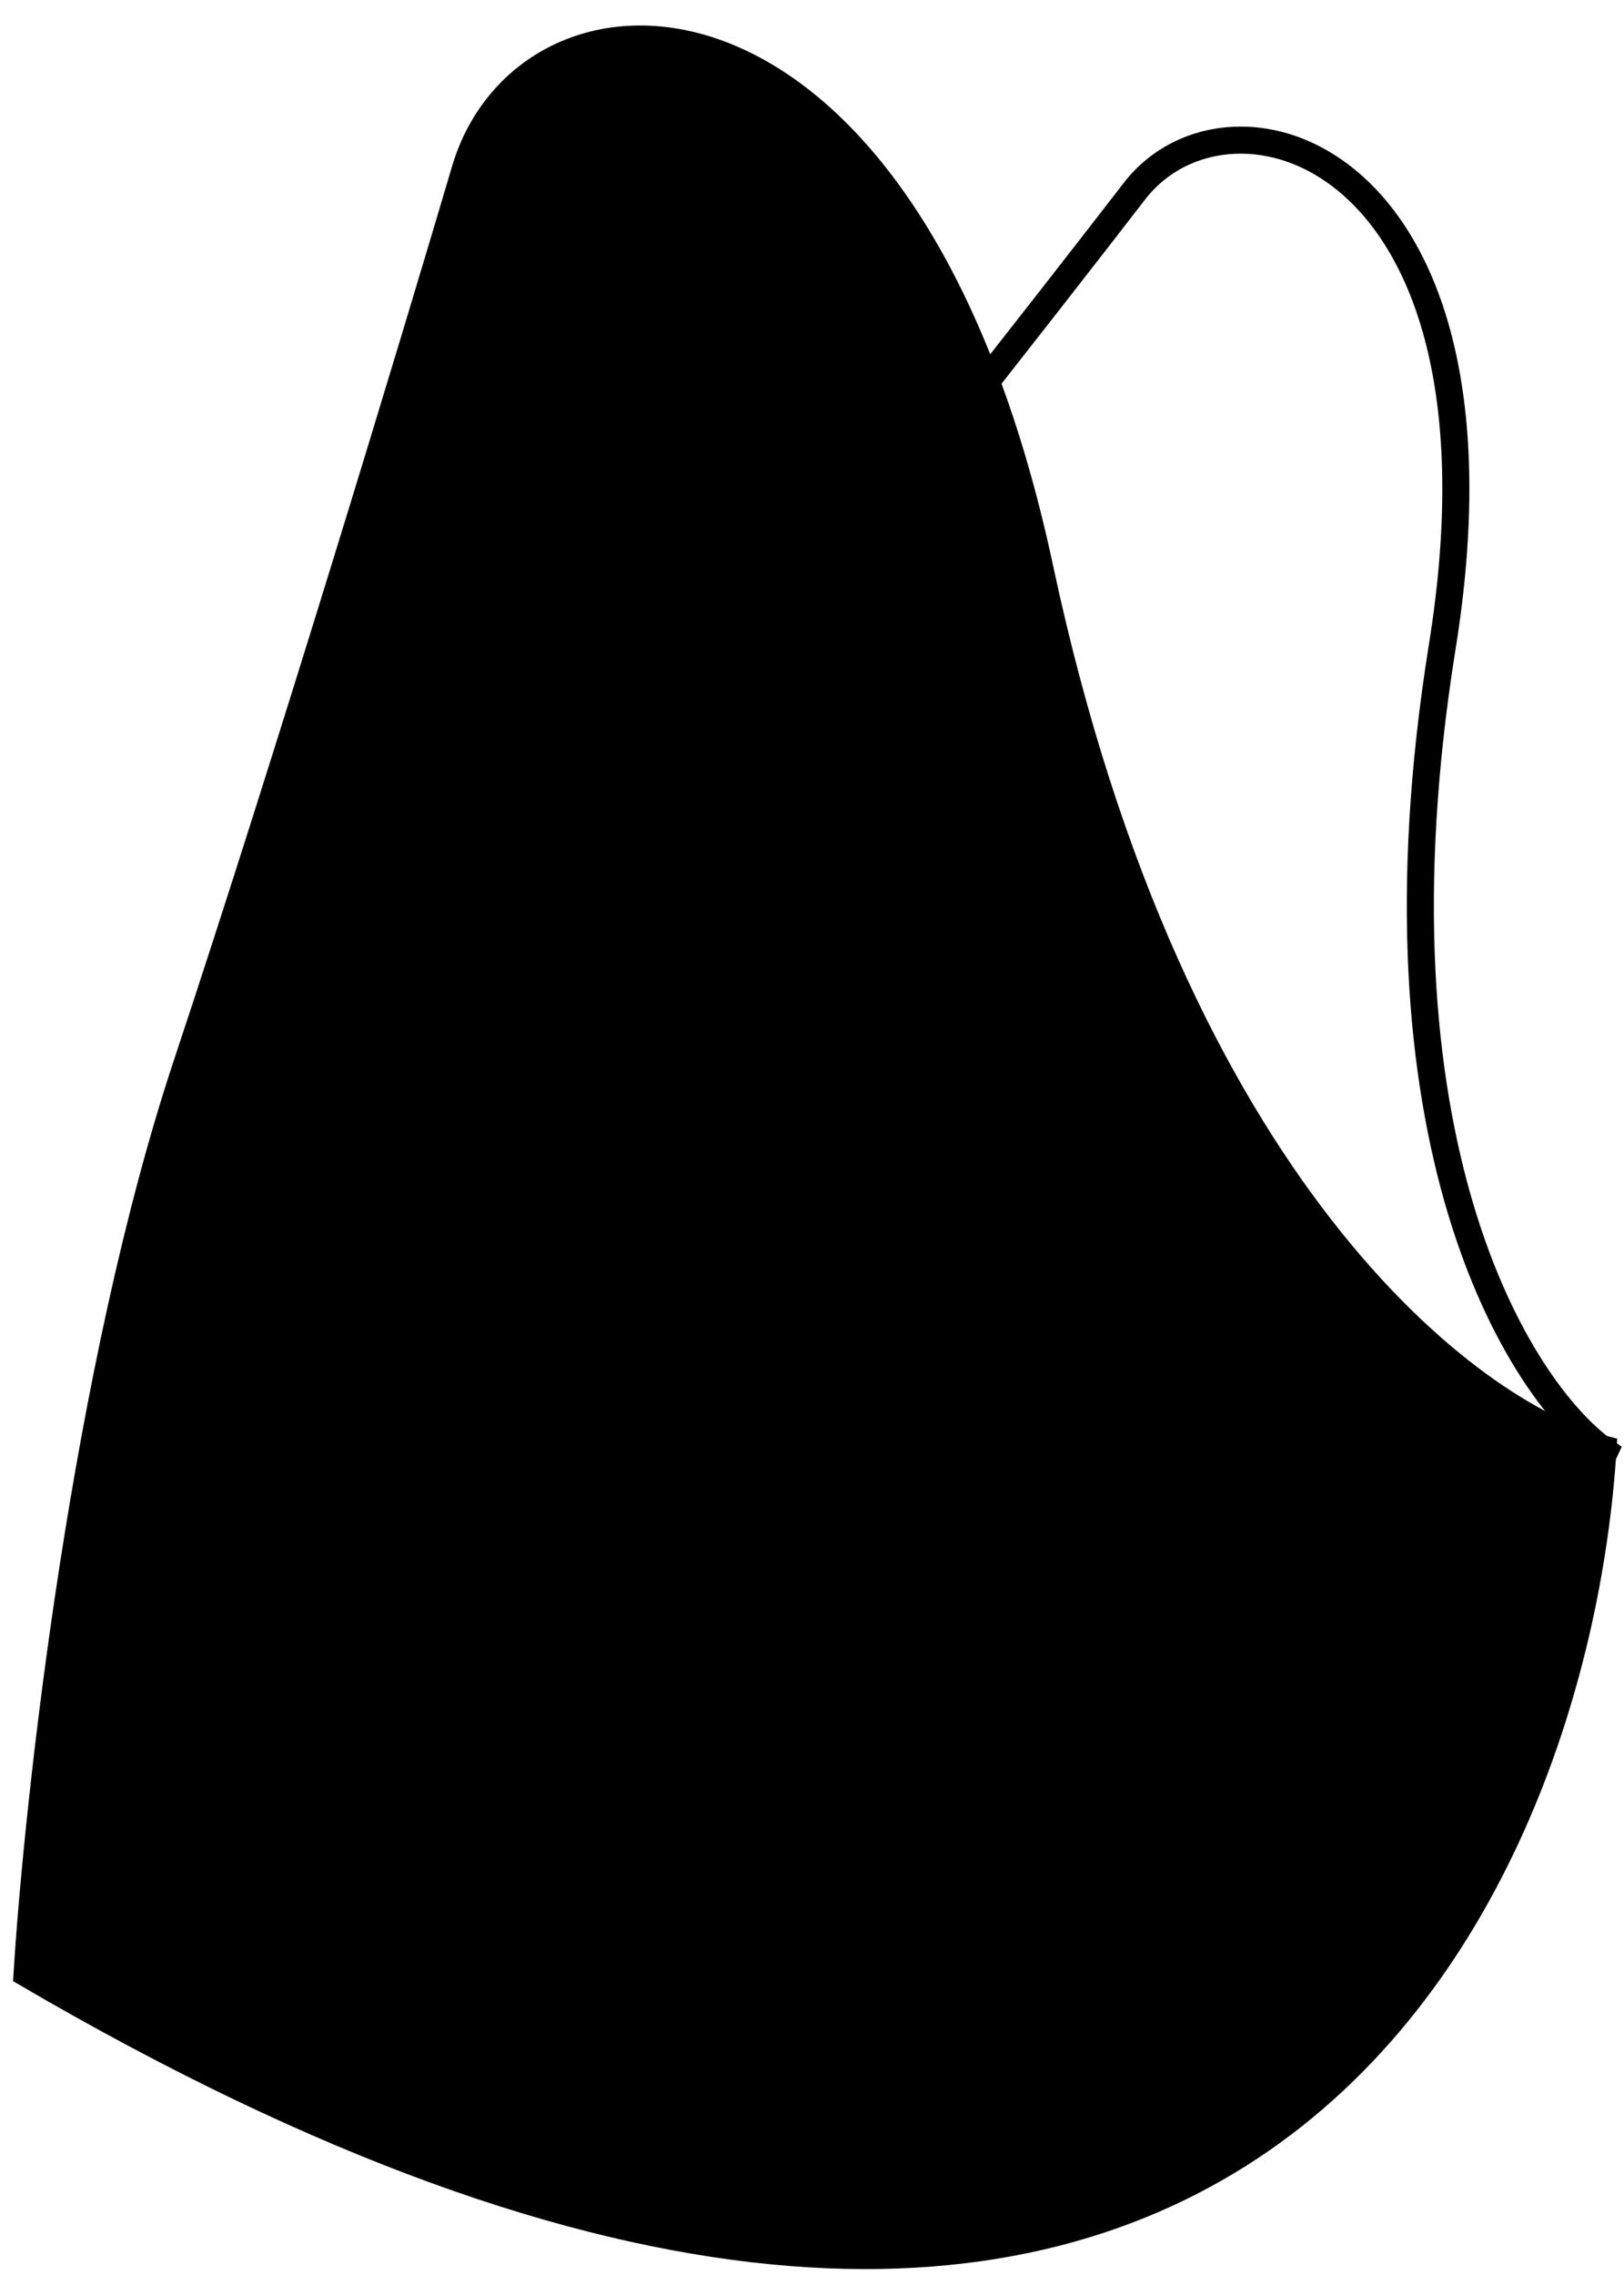
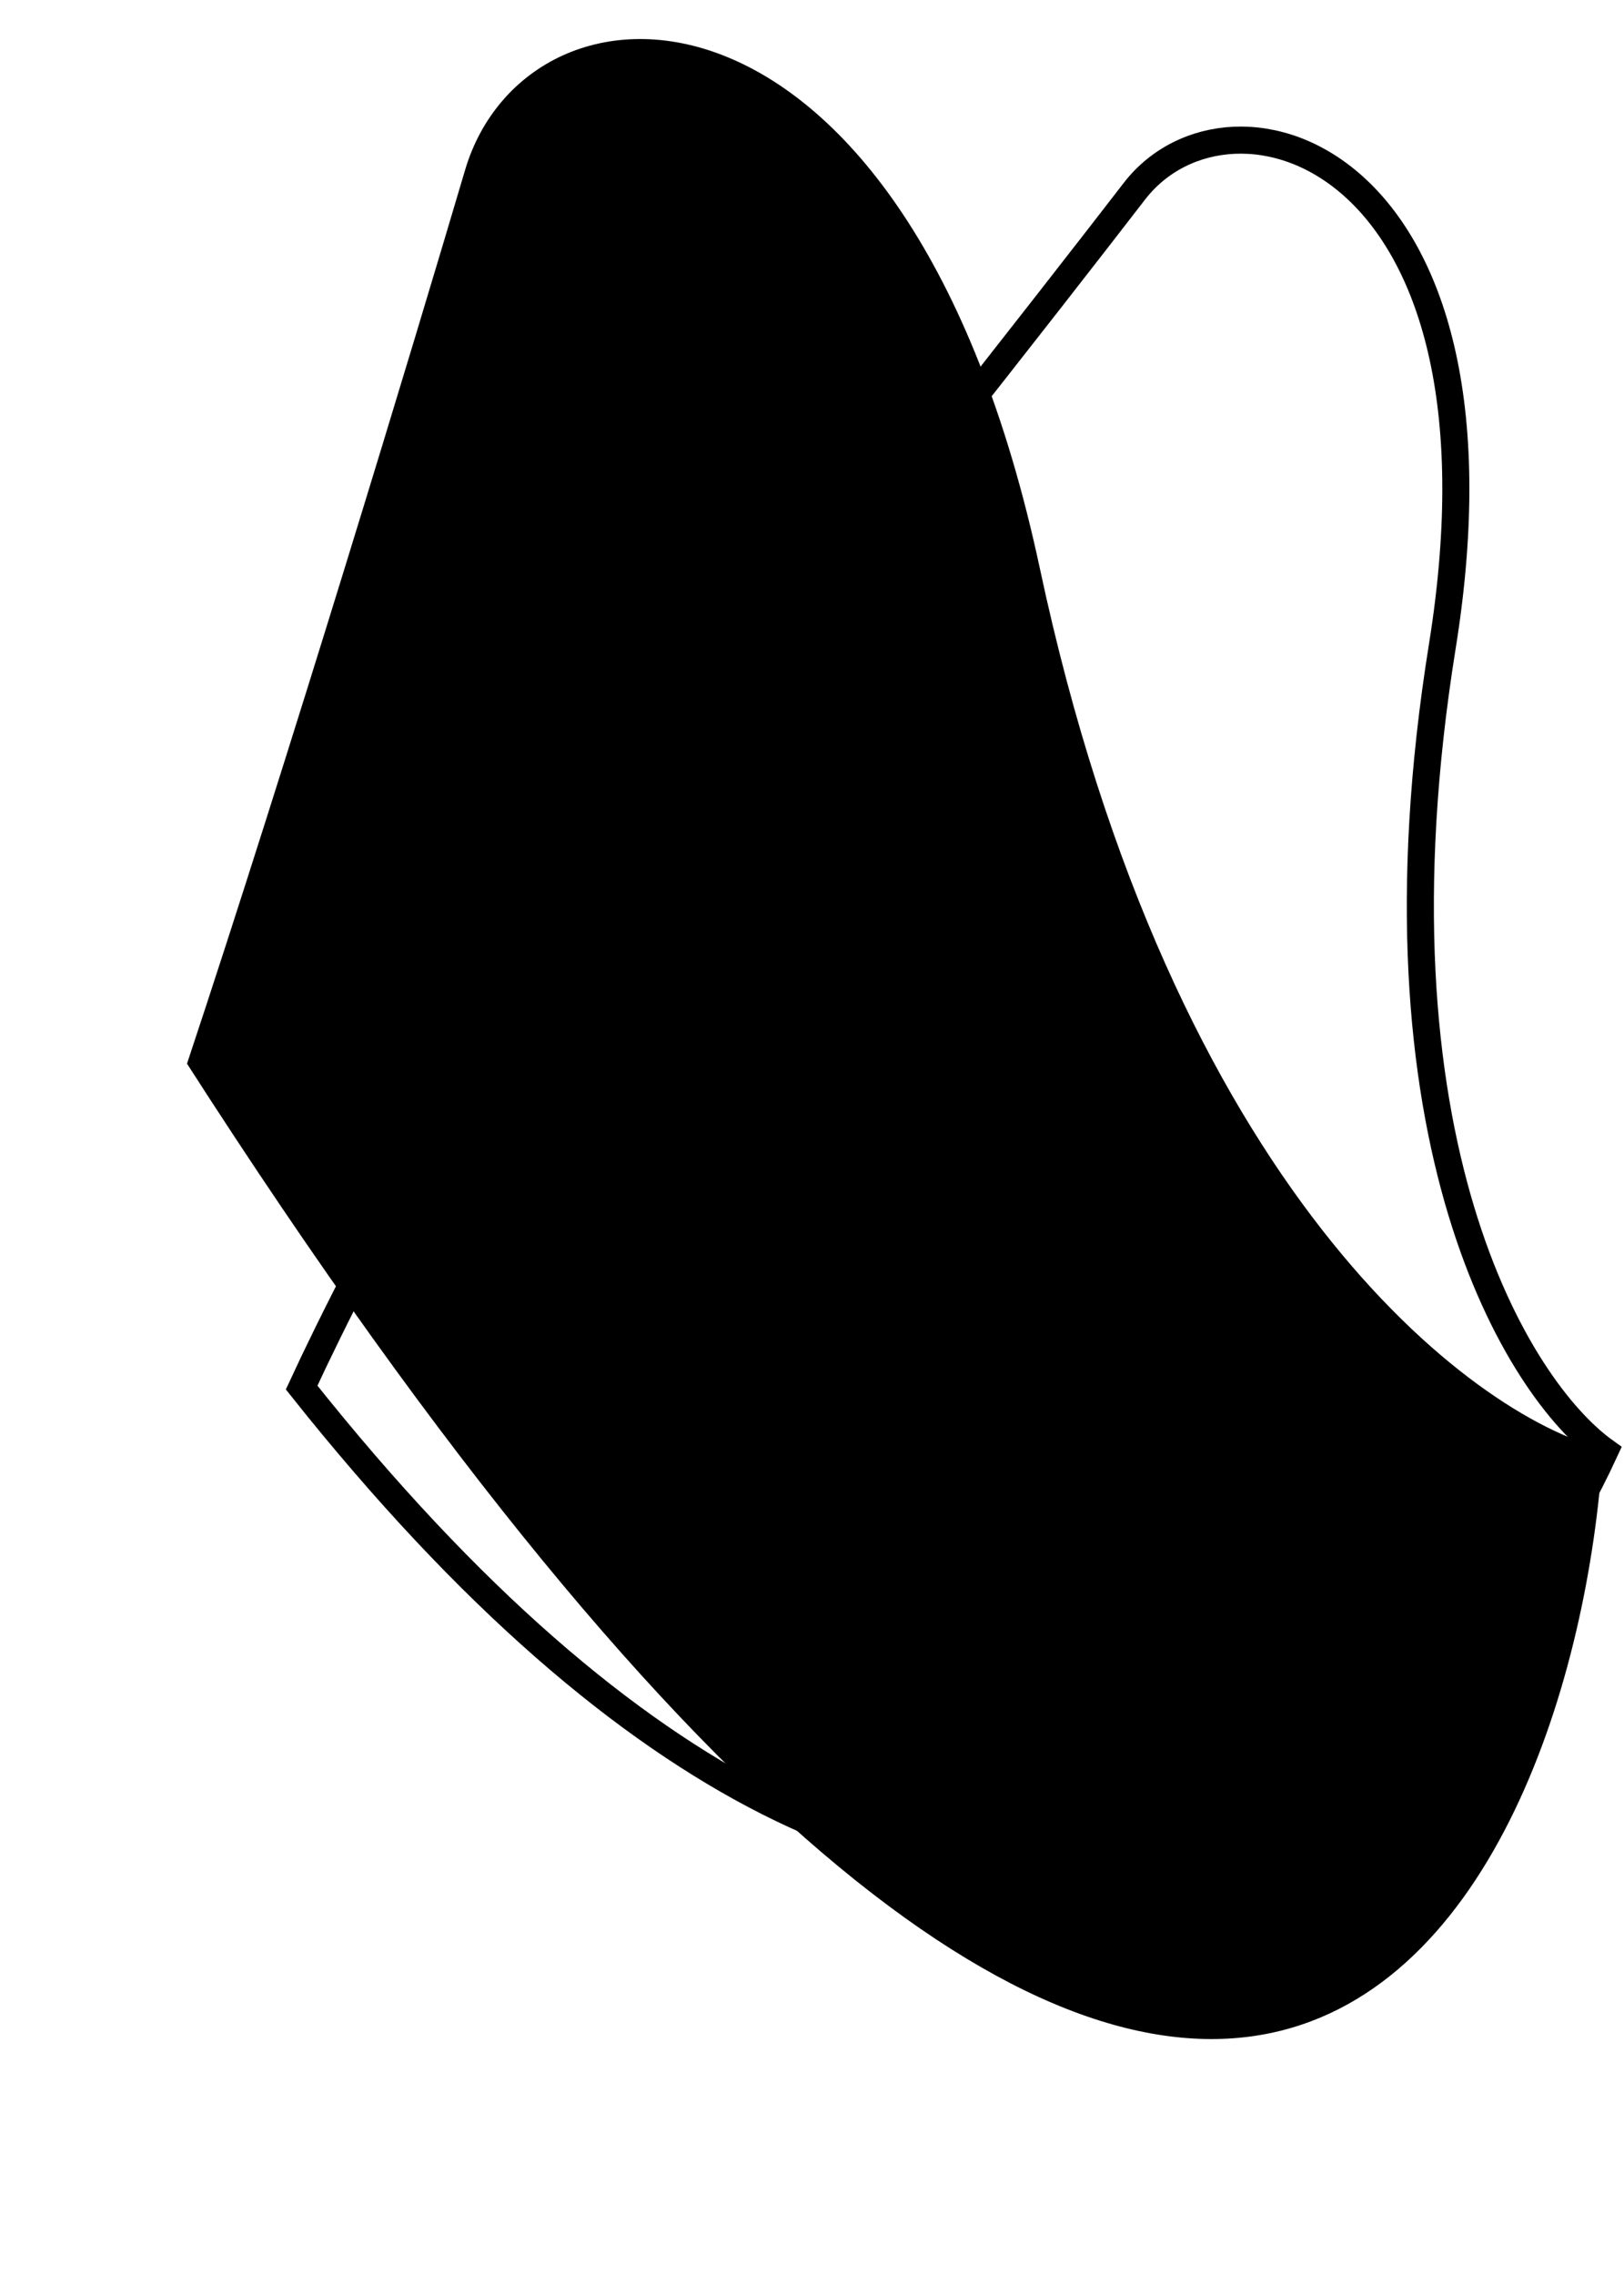
<svg xmlns="http://www.w3.org/2000/svg" width="60" height="84" viewBox="0 0 60 84" fill="none">
-   <path d="M6.909 39.274C3.158 50.547 1.407 66.371 1 72.874C44.99 98.582 58.146 70.671 59.225 53.502C54.335 52.237 43.328 43.965 38.419 20.992C33.51 -1.981 19.494 -1.539 17.182 6.281C15.32 12.582 10.659 28.002 6.909 39.274Z" fill="black" />
+   <path d="M6.909 39.274C44.99 98.582 58.146 70.671 59.225 53.502C54.335 52.237 43.328 43.965 38.419 20.992C33.51 -1.981 19.494 -1.539 17.182 6.281C15.32 12.582 10.659 28.002 6.909 39.274Z" fill="black" />
  <path d="M25.017 28.304C19.067 35.494 13.29 46.586 11.144 51.233C36.058 82.557 53.621 65.853 59.289 53.586C56.067 51.27 50.356 42.085 53.287 23.866C56.217 5.647 45.471 2.449 41.912 7.06C38.759 11.146 30.965 21.114 25.017 28.304Z" stroke="black" />
-   <path d="M6.909 39.274C3.158 50.547 1.407 66.371 1 72.874C44.99 98.582 58.146 70.671 59.225 53.502C54.335 52.237 43.328 43.965 38.419 20.992C33.51 -1.981 19.494 -1.539 17.182 6.281C15.32 12.582 10.659 28.002 6.909 39.274Z" stroke="black" />
</svg>